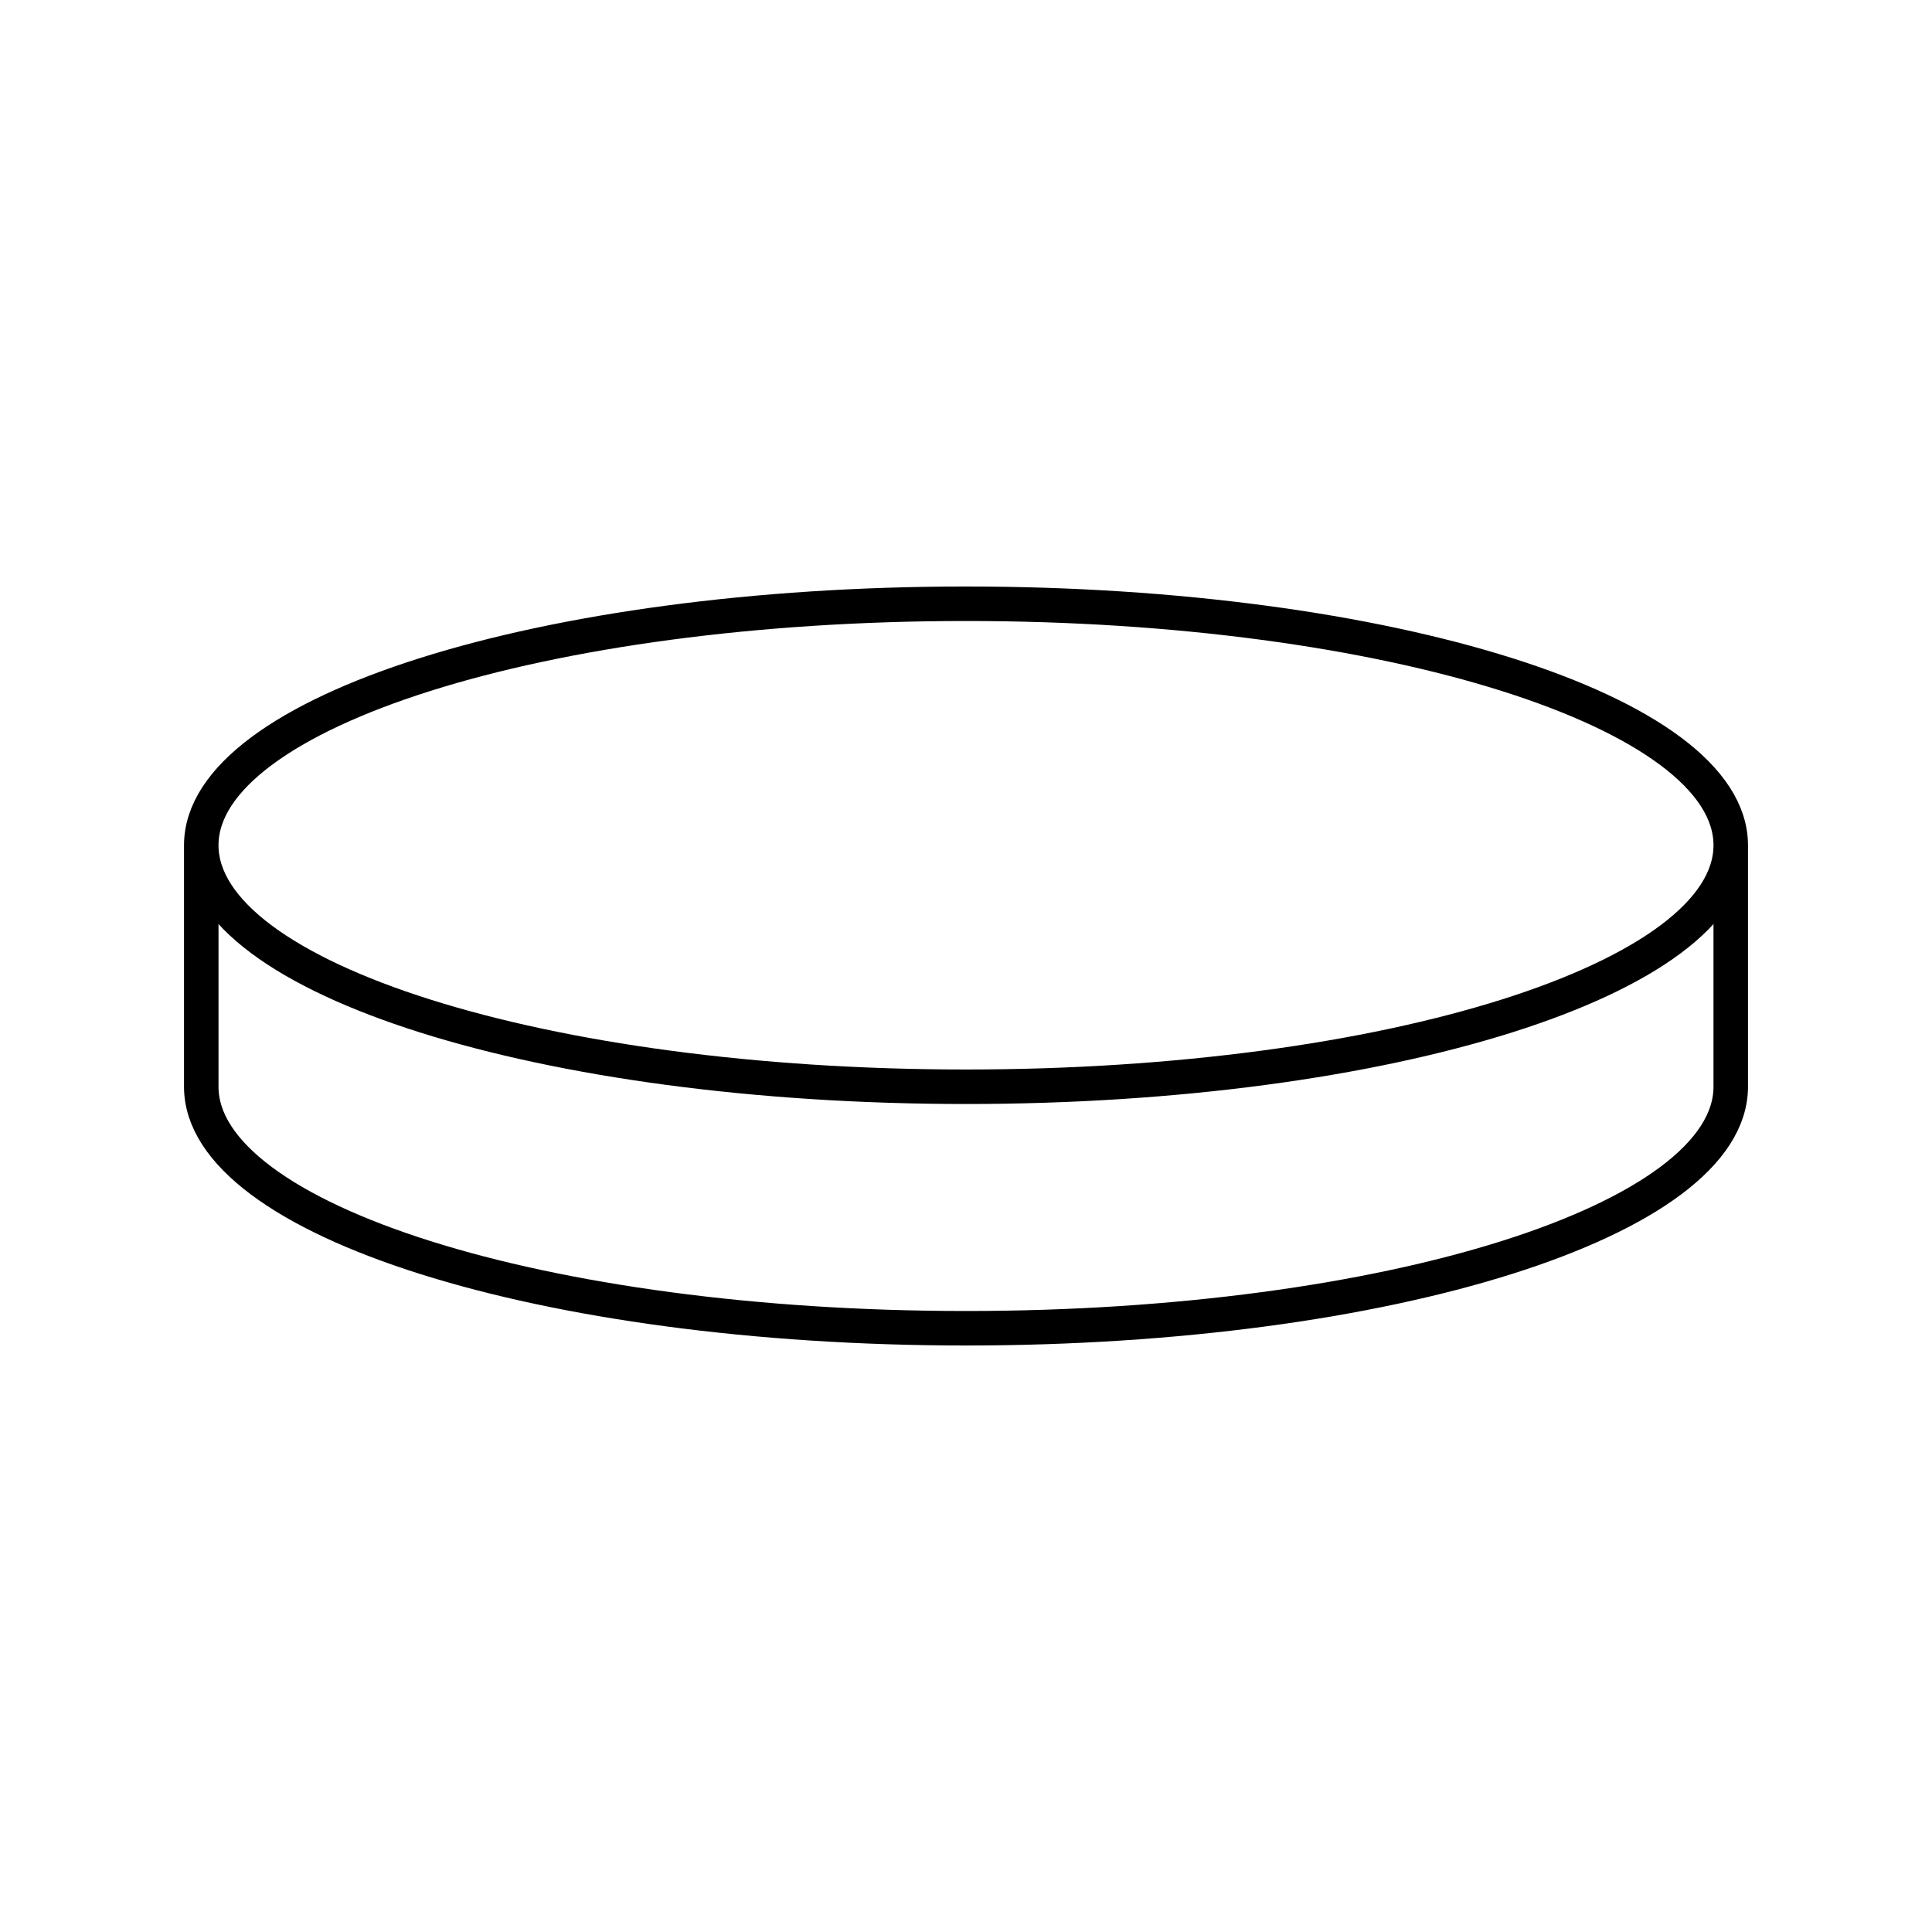
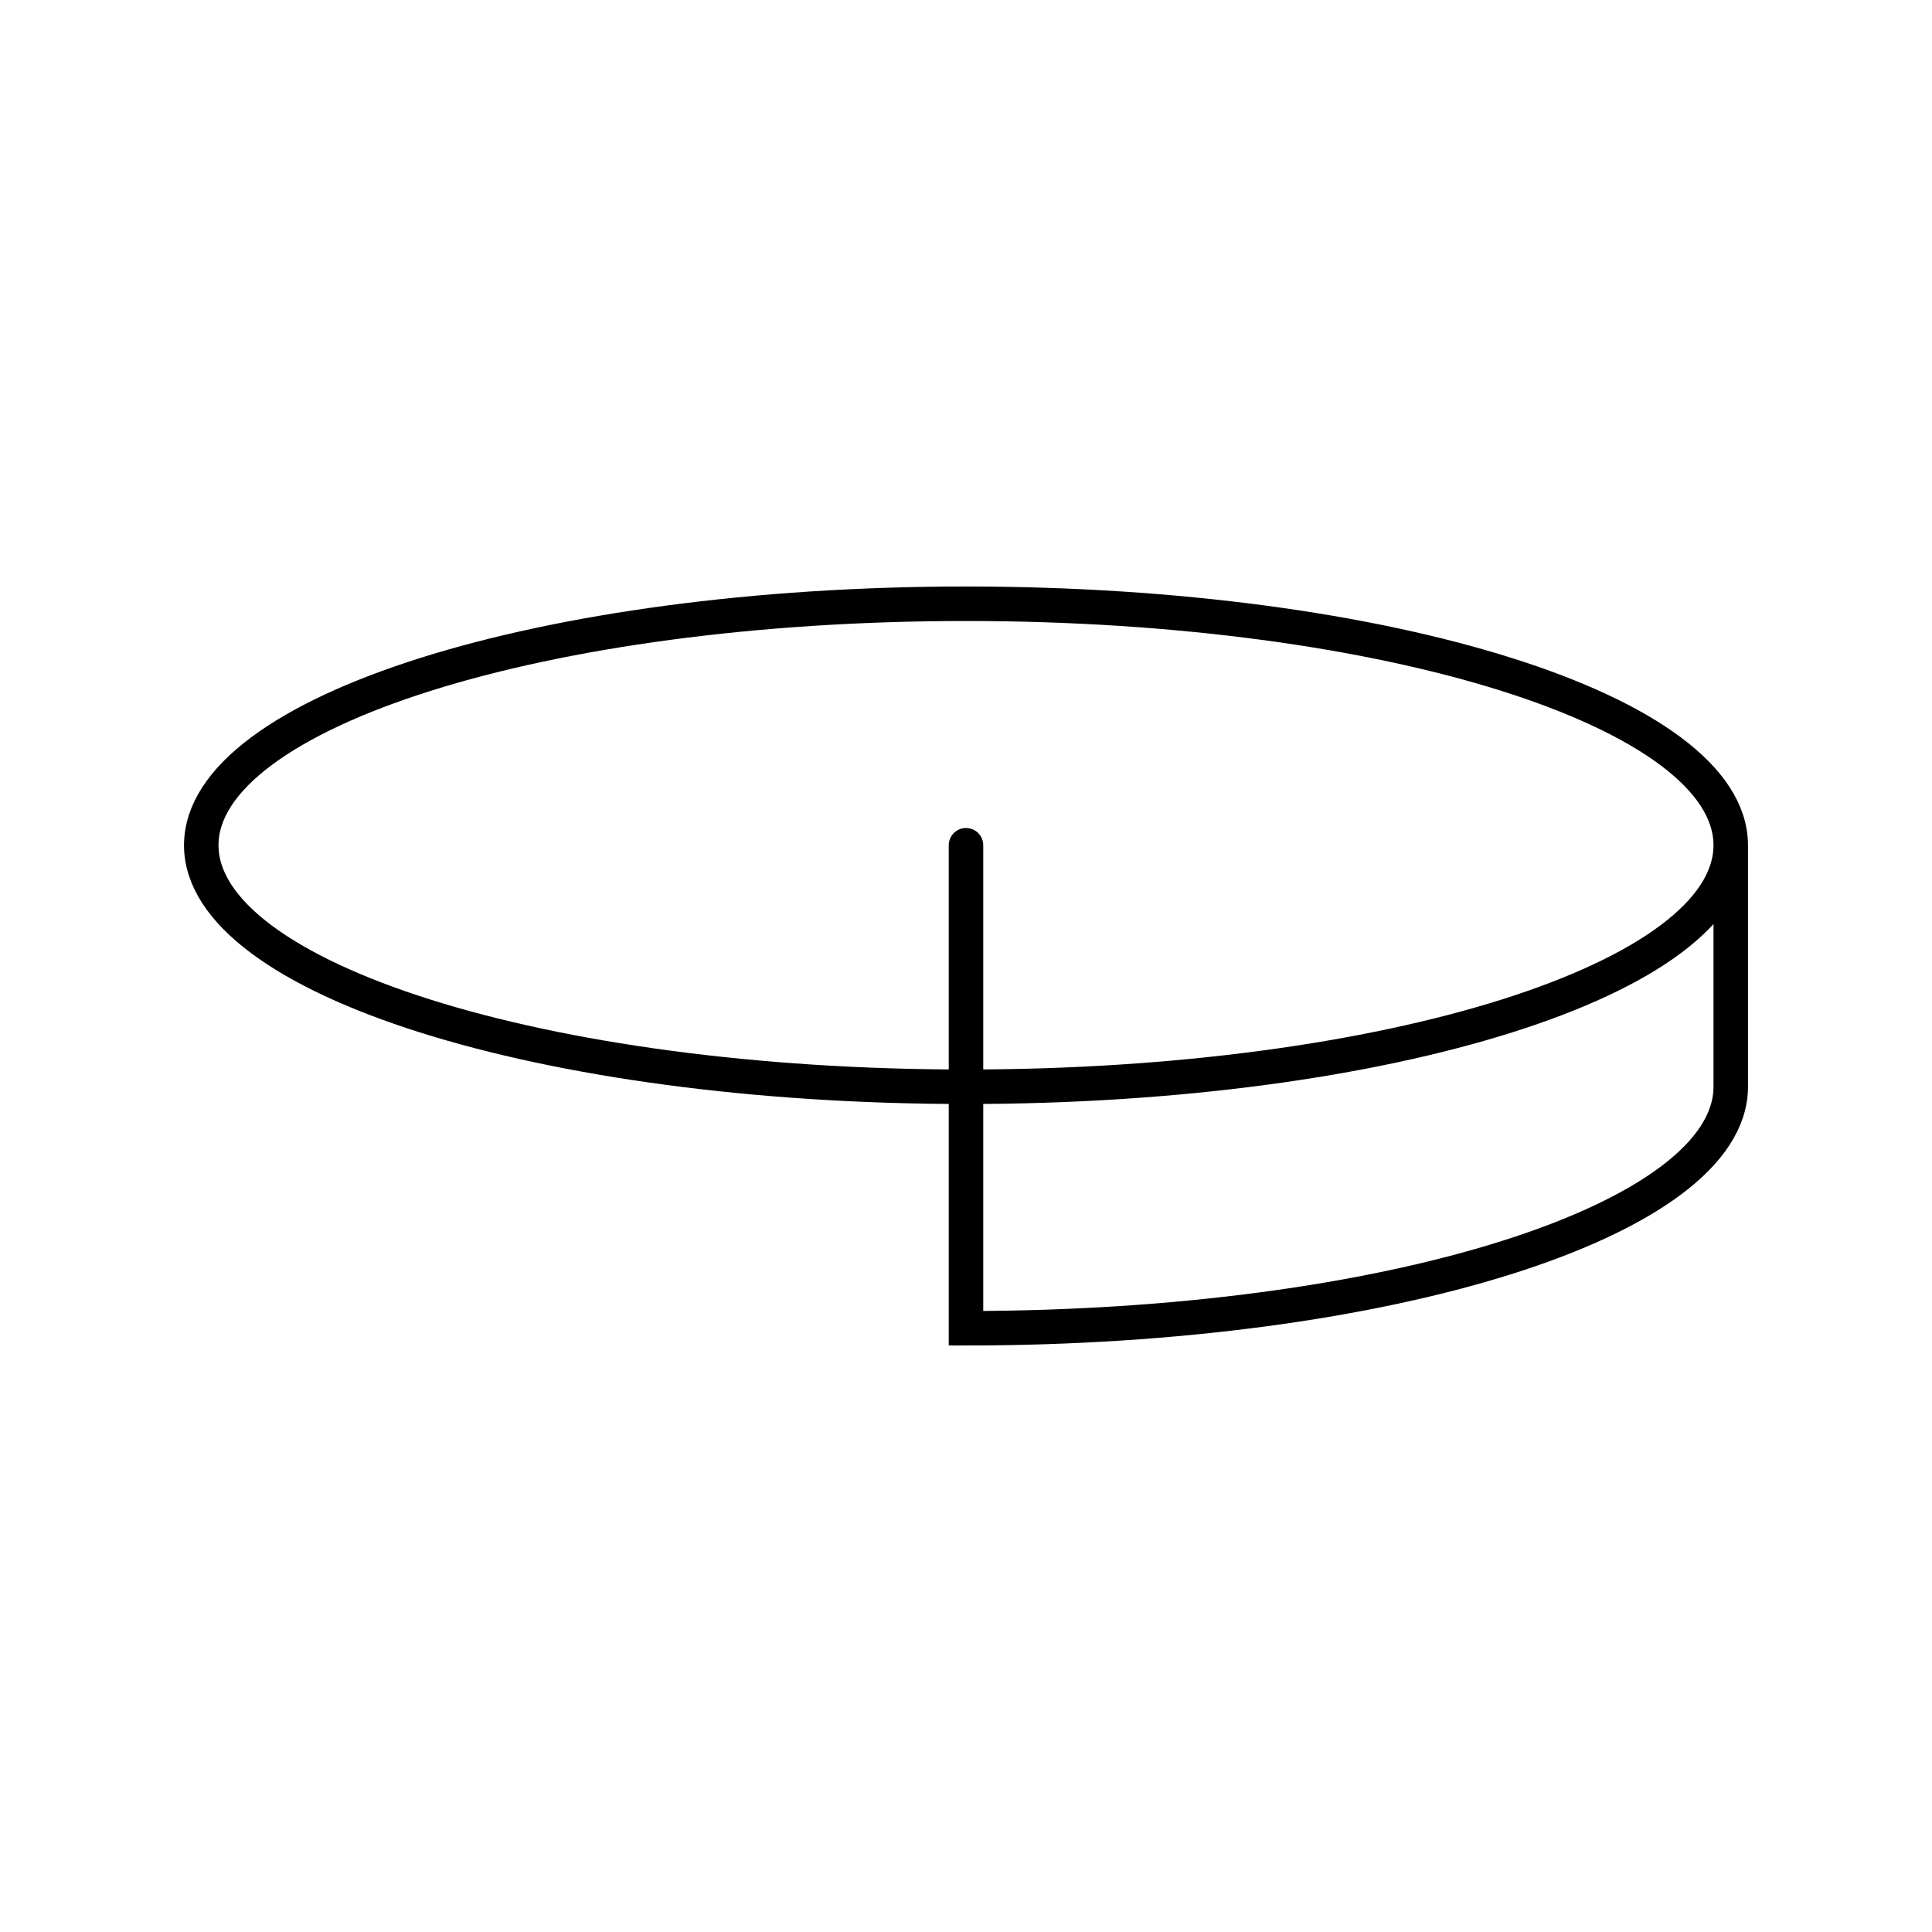
<svg xmlns="http://www.w3.org/2000/svg" width="70" height="70" viewBox="0 0 70 70" fill="none">
-   <path d="M62.708 30.625C62.708 35.458 50.303 39.375 35 39.375C19.697 39.375 7.292 35.458 7.292 30.625M62.708 30.625C62.708 25.793 50.303 21.875 35 21.875C19.697 21.875 7.292 25.793 7.292 30.625M62.708 30.625V39.375C62.708 44.208 50.303 48.125 35 48.125C19.697 48.125 7.292 44.208 7.292 39.375V30.625" stroke="black" stroke-width="1.25" stroke-linecap="round" />
+   <path d="M62.708 30.625C62.708 35.458 50.303 39.375 35 39.375C19.697 39.375 7.292 35.458 7.292 30.625M62.708 30.625C62.708 25.793 50.303 21.875 35 21.875C19.697 21.875 7.292 25.793 7.292 30.625M62.708 30.625V39.375C62.708 44.208 50.303 48.125 35 48.125V30.625" stroke="black" stroke-width="1.25" stroke-linecap="round" />
</svg>